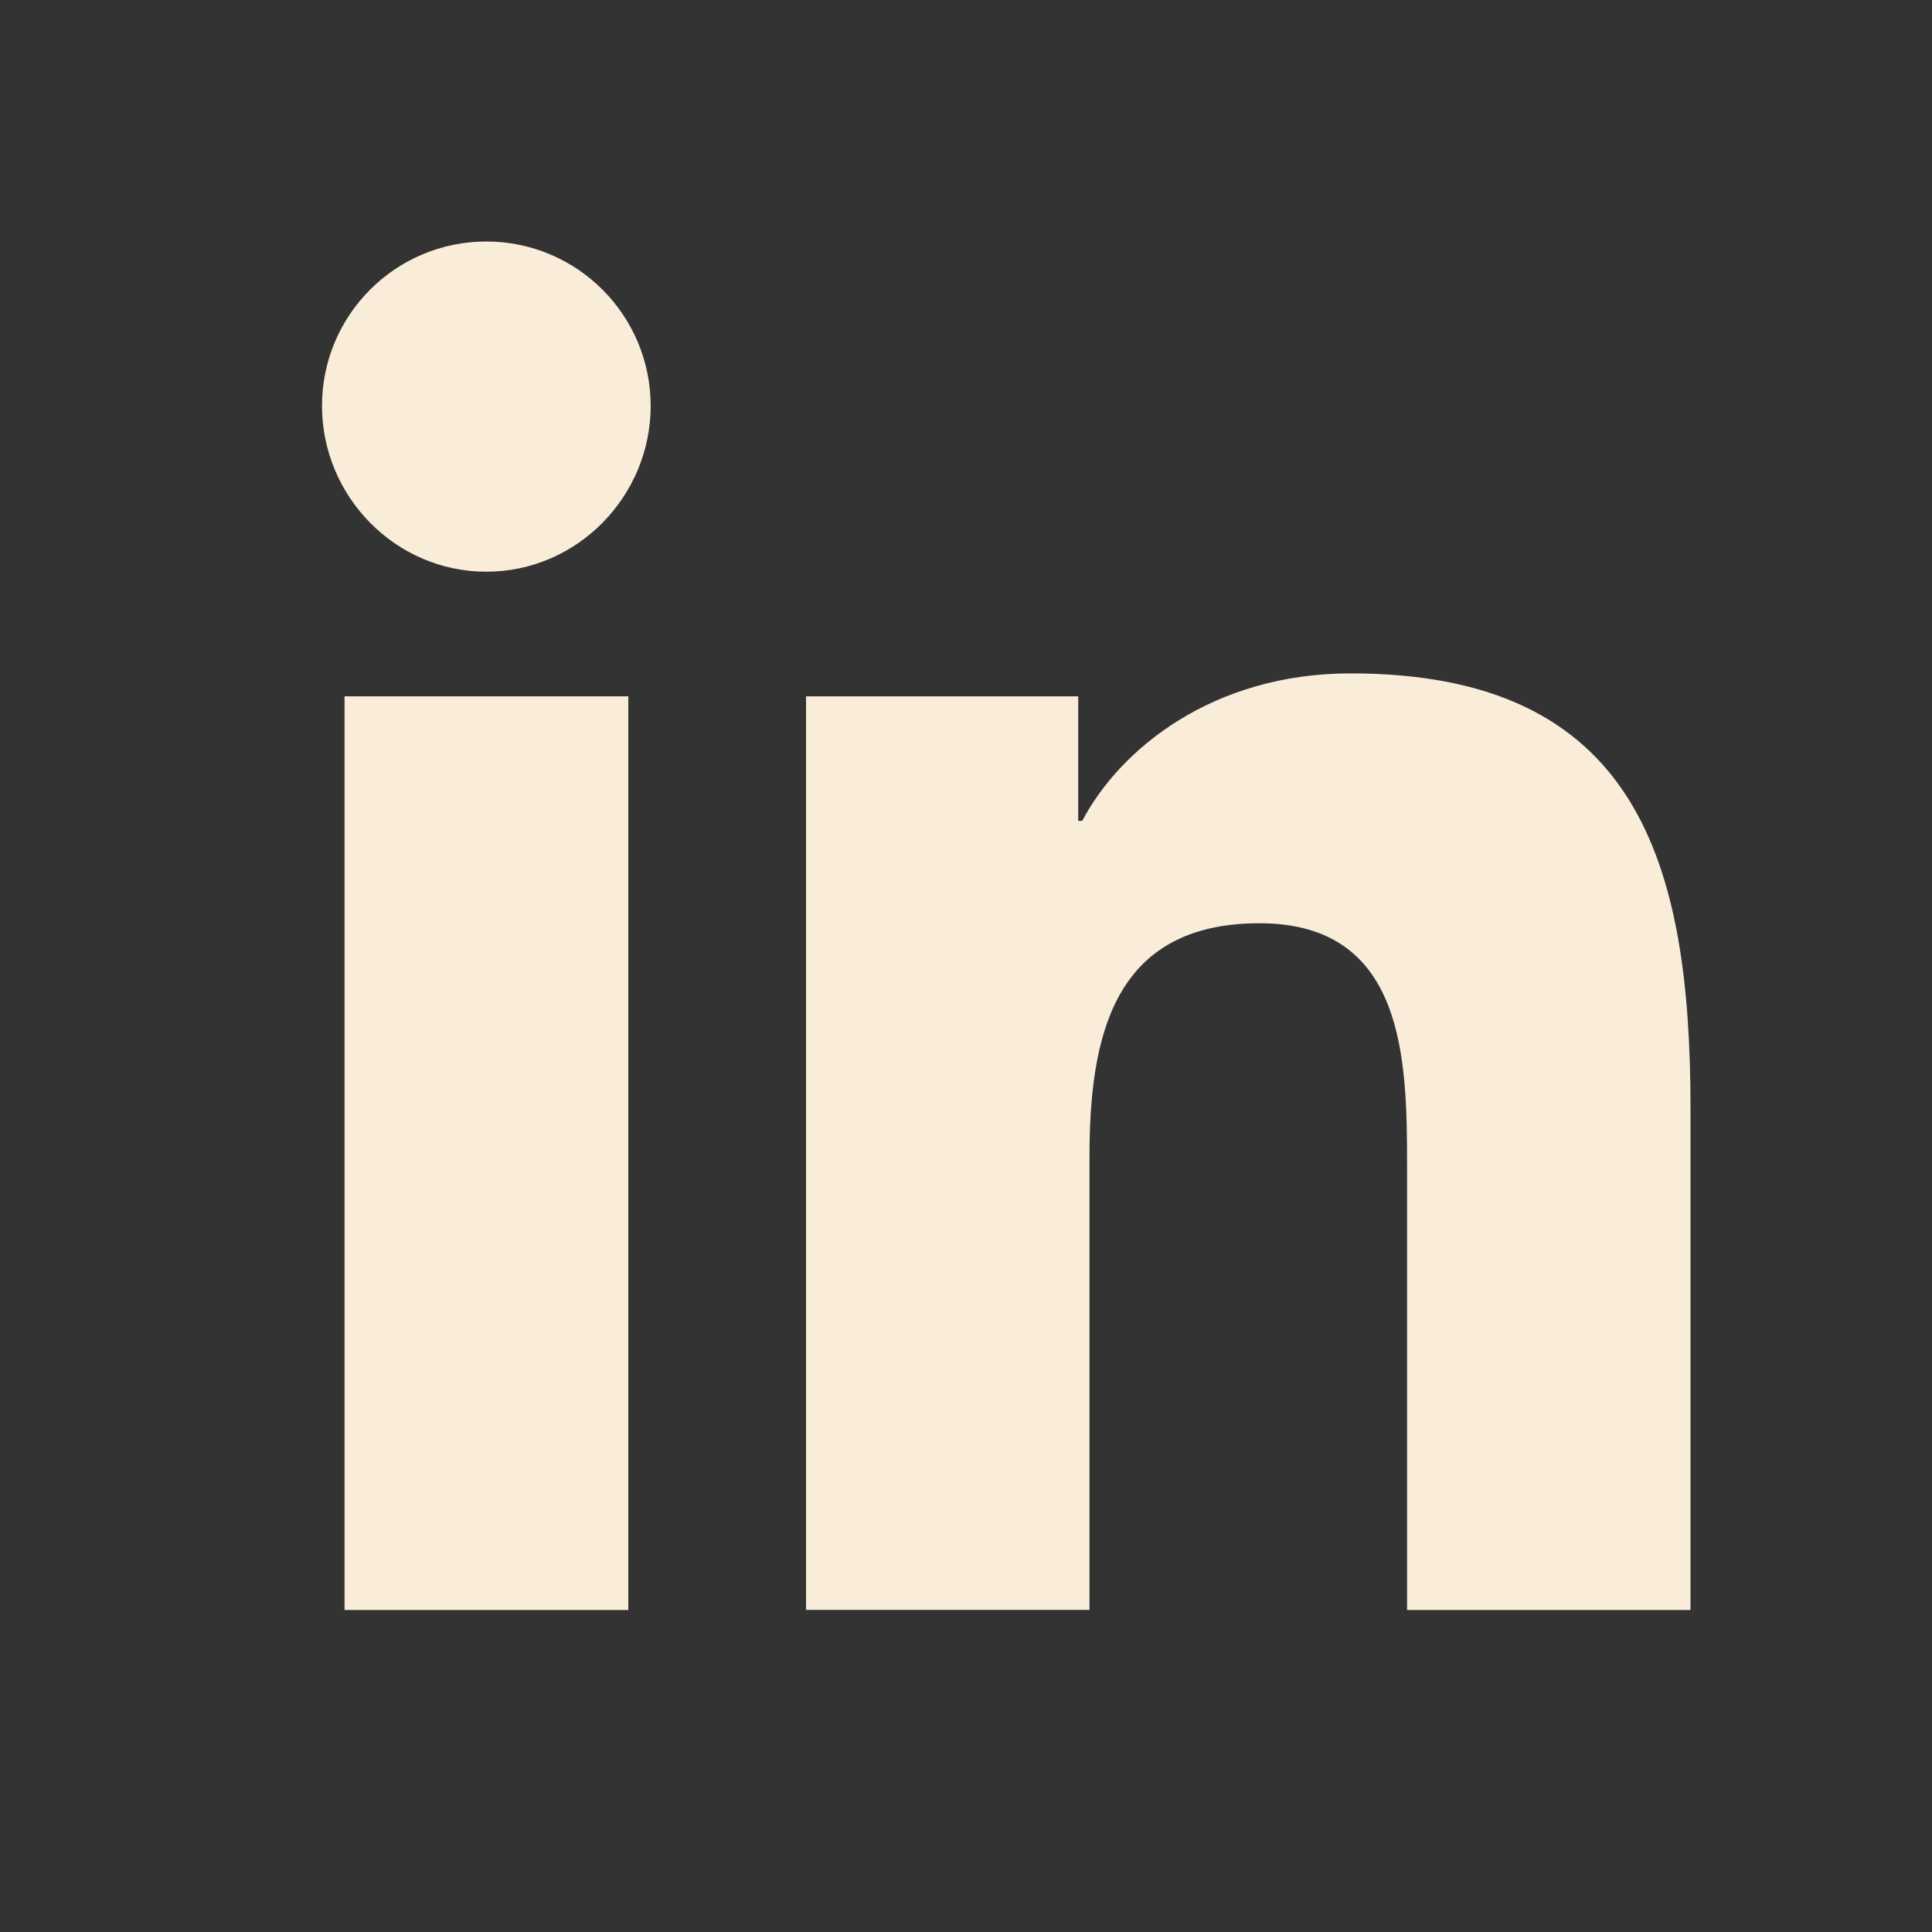
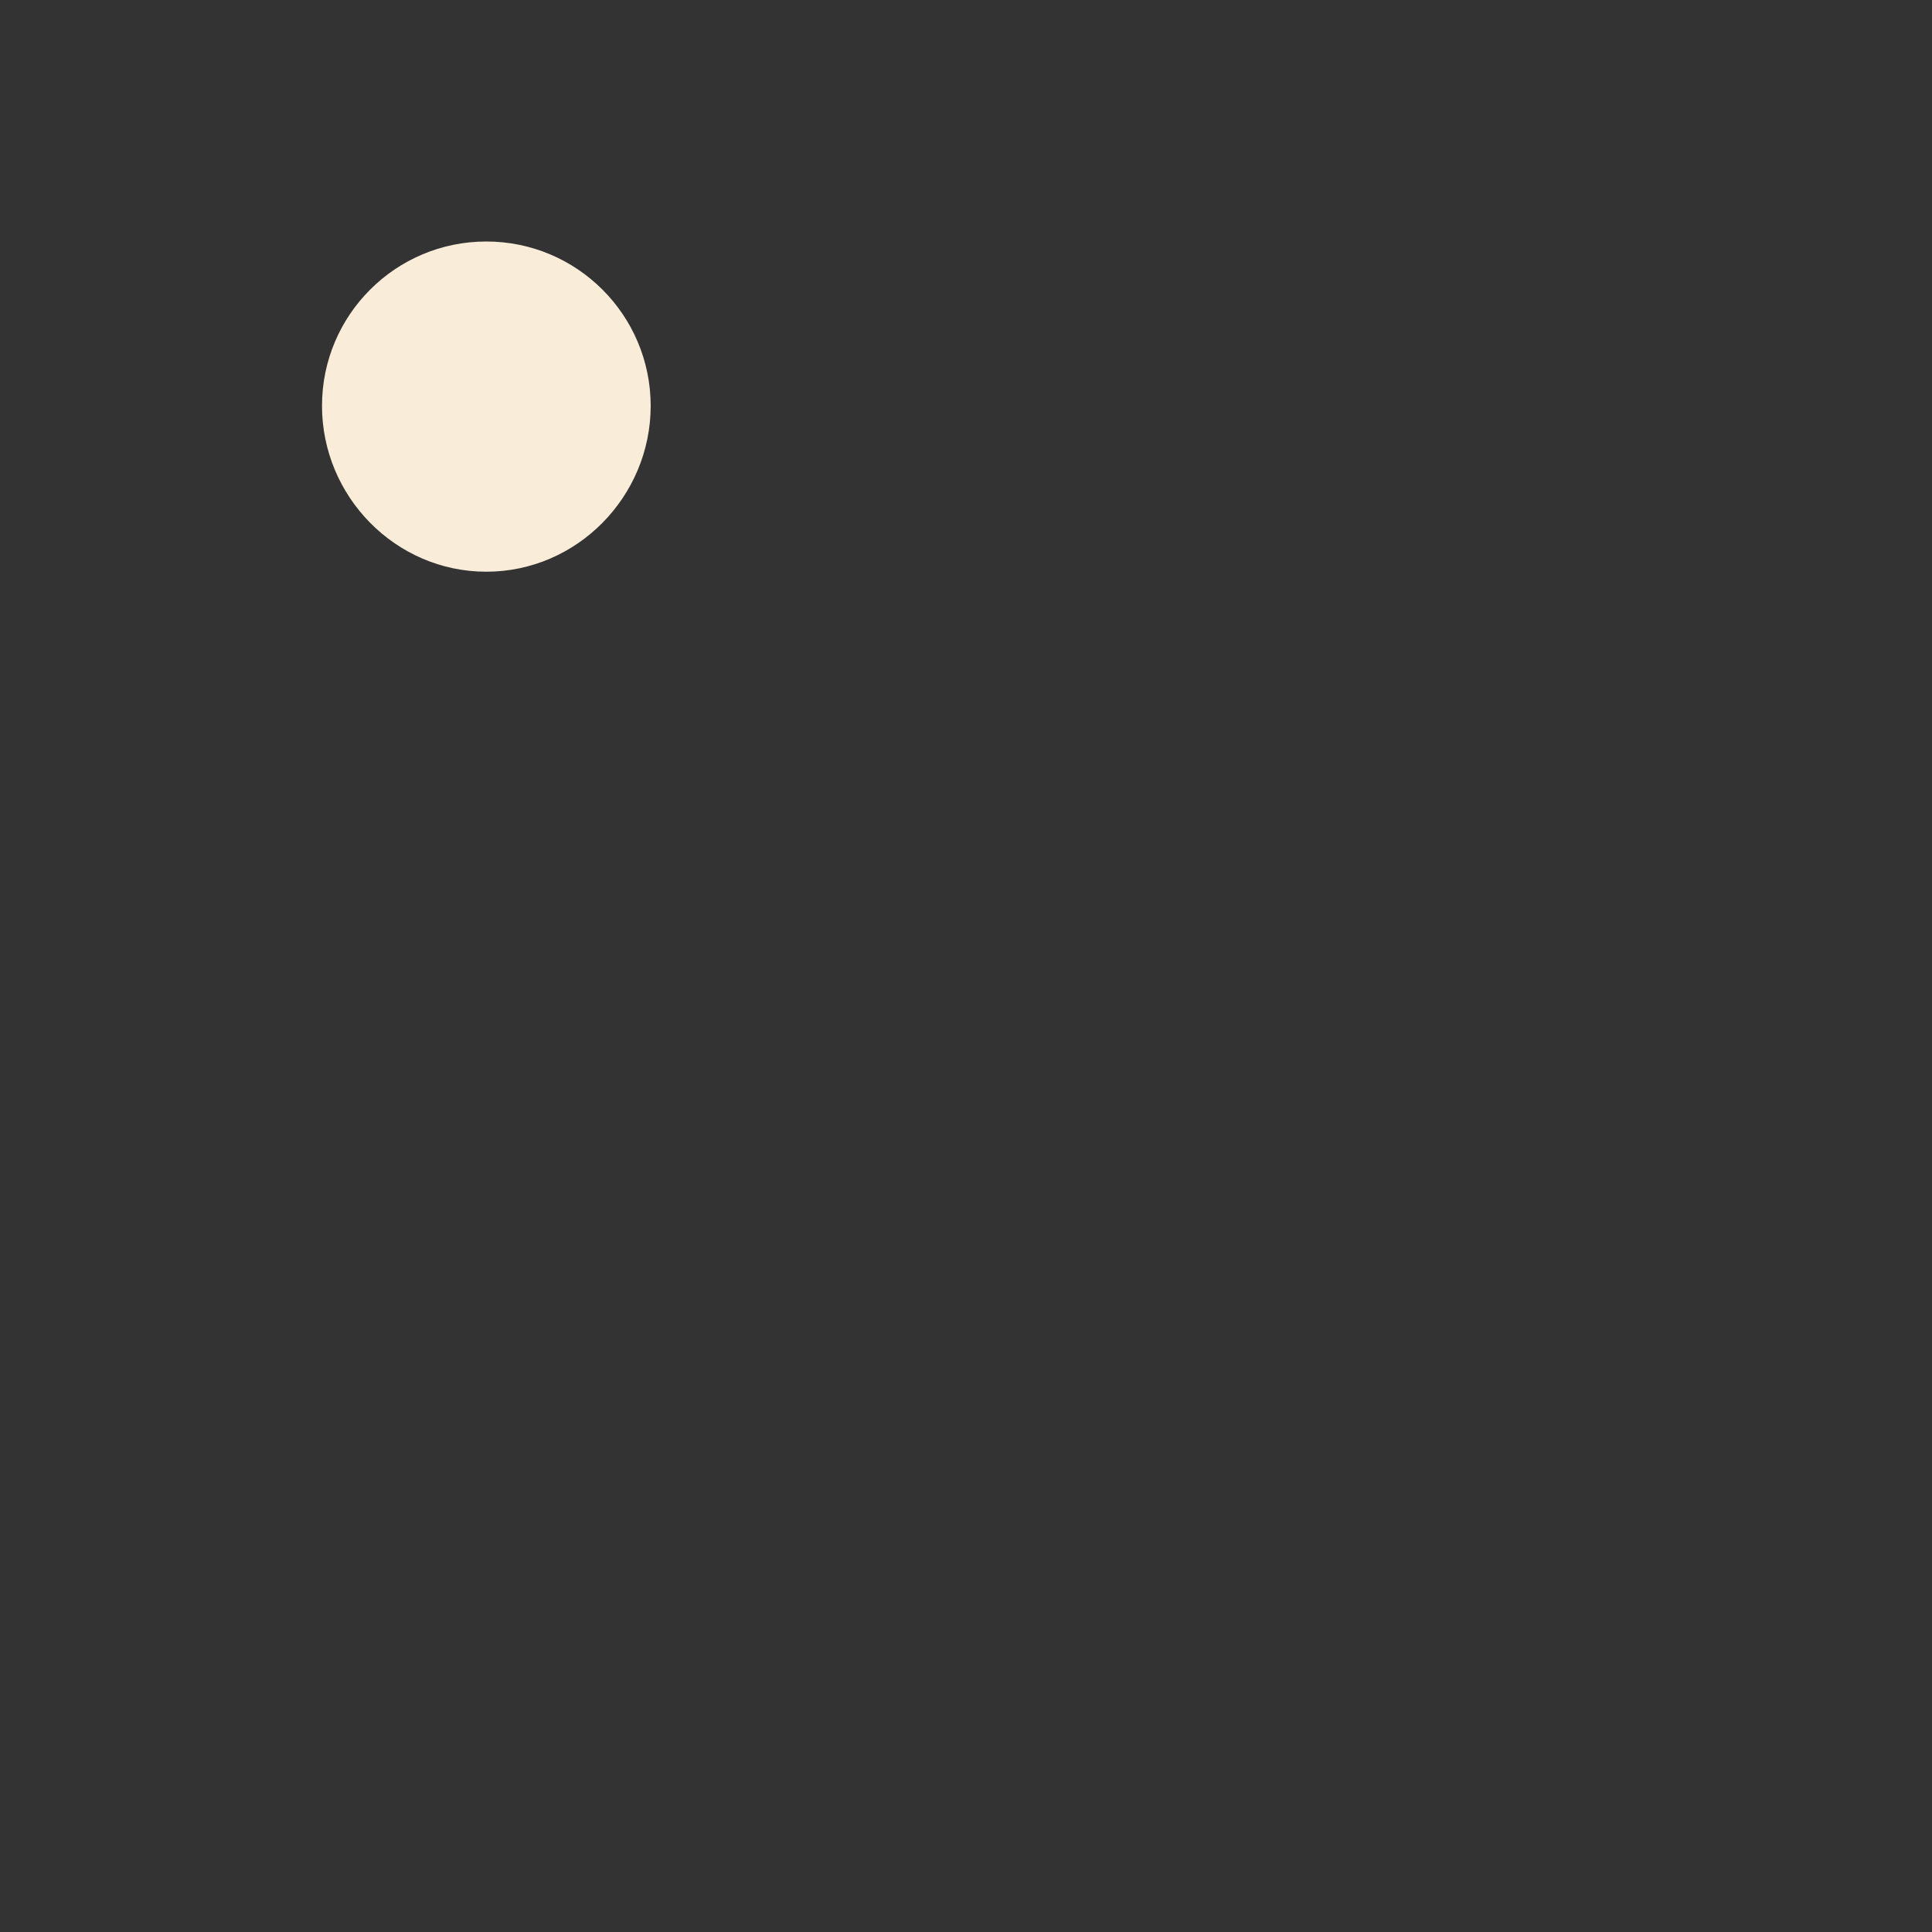
<svg xmlns="http://www.w3.org/2000/svg" width="24" height="24" viewBox="0 0 24 24" fill="none">
  <rect x="0" y="0" width="24" height="24" fill="#333333" stroke="none" />
-   <path d="M20.996 20L21 19.999V13.764C21 10.714 20.343 8.365 16.778 8.365C15.063 8.365 13.913 9.306 13.444 10.197H13.394V8.65H10.013V19.999H13.534V14.379C13.534 12.9 13.814 11.469 15.646 11.469C17.452 11.469 17.479 13.158 17.479 14.474V20H20.996Z" fill="#F9ECD9" />
-   <path d="M4.28 8.65H7.805V20H4.28V8.65Z" fill="#F9ECD9" />
  <path d="M6.041 3C4.914 3 4 3.914 4 5.041C4 6.168 4.914 7.102 6.041 7.102C7.168 7.102 8.083 6.168 8.083 5.041C8.082 3.914 7.168 3 6.041 3Z" fill="#F9ECD9" />
</svg>